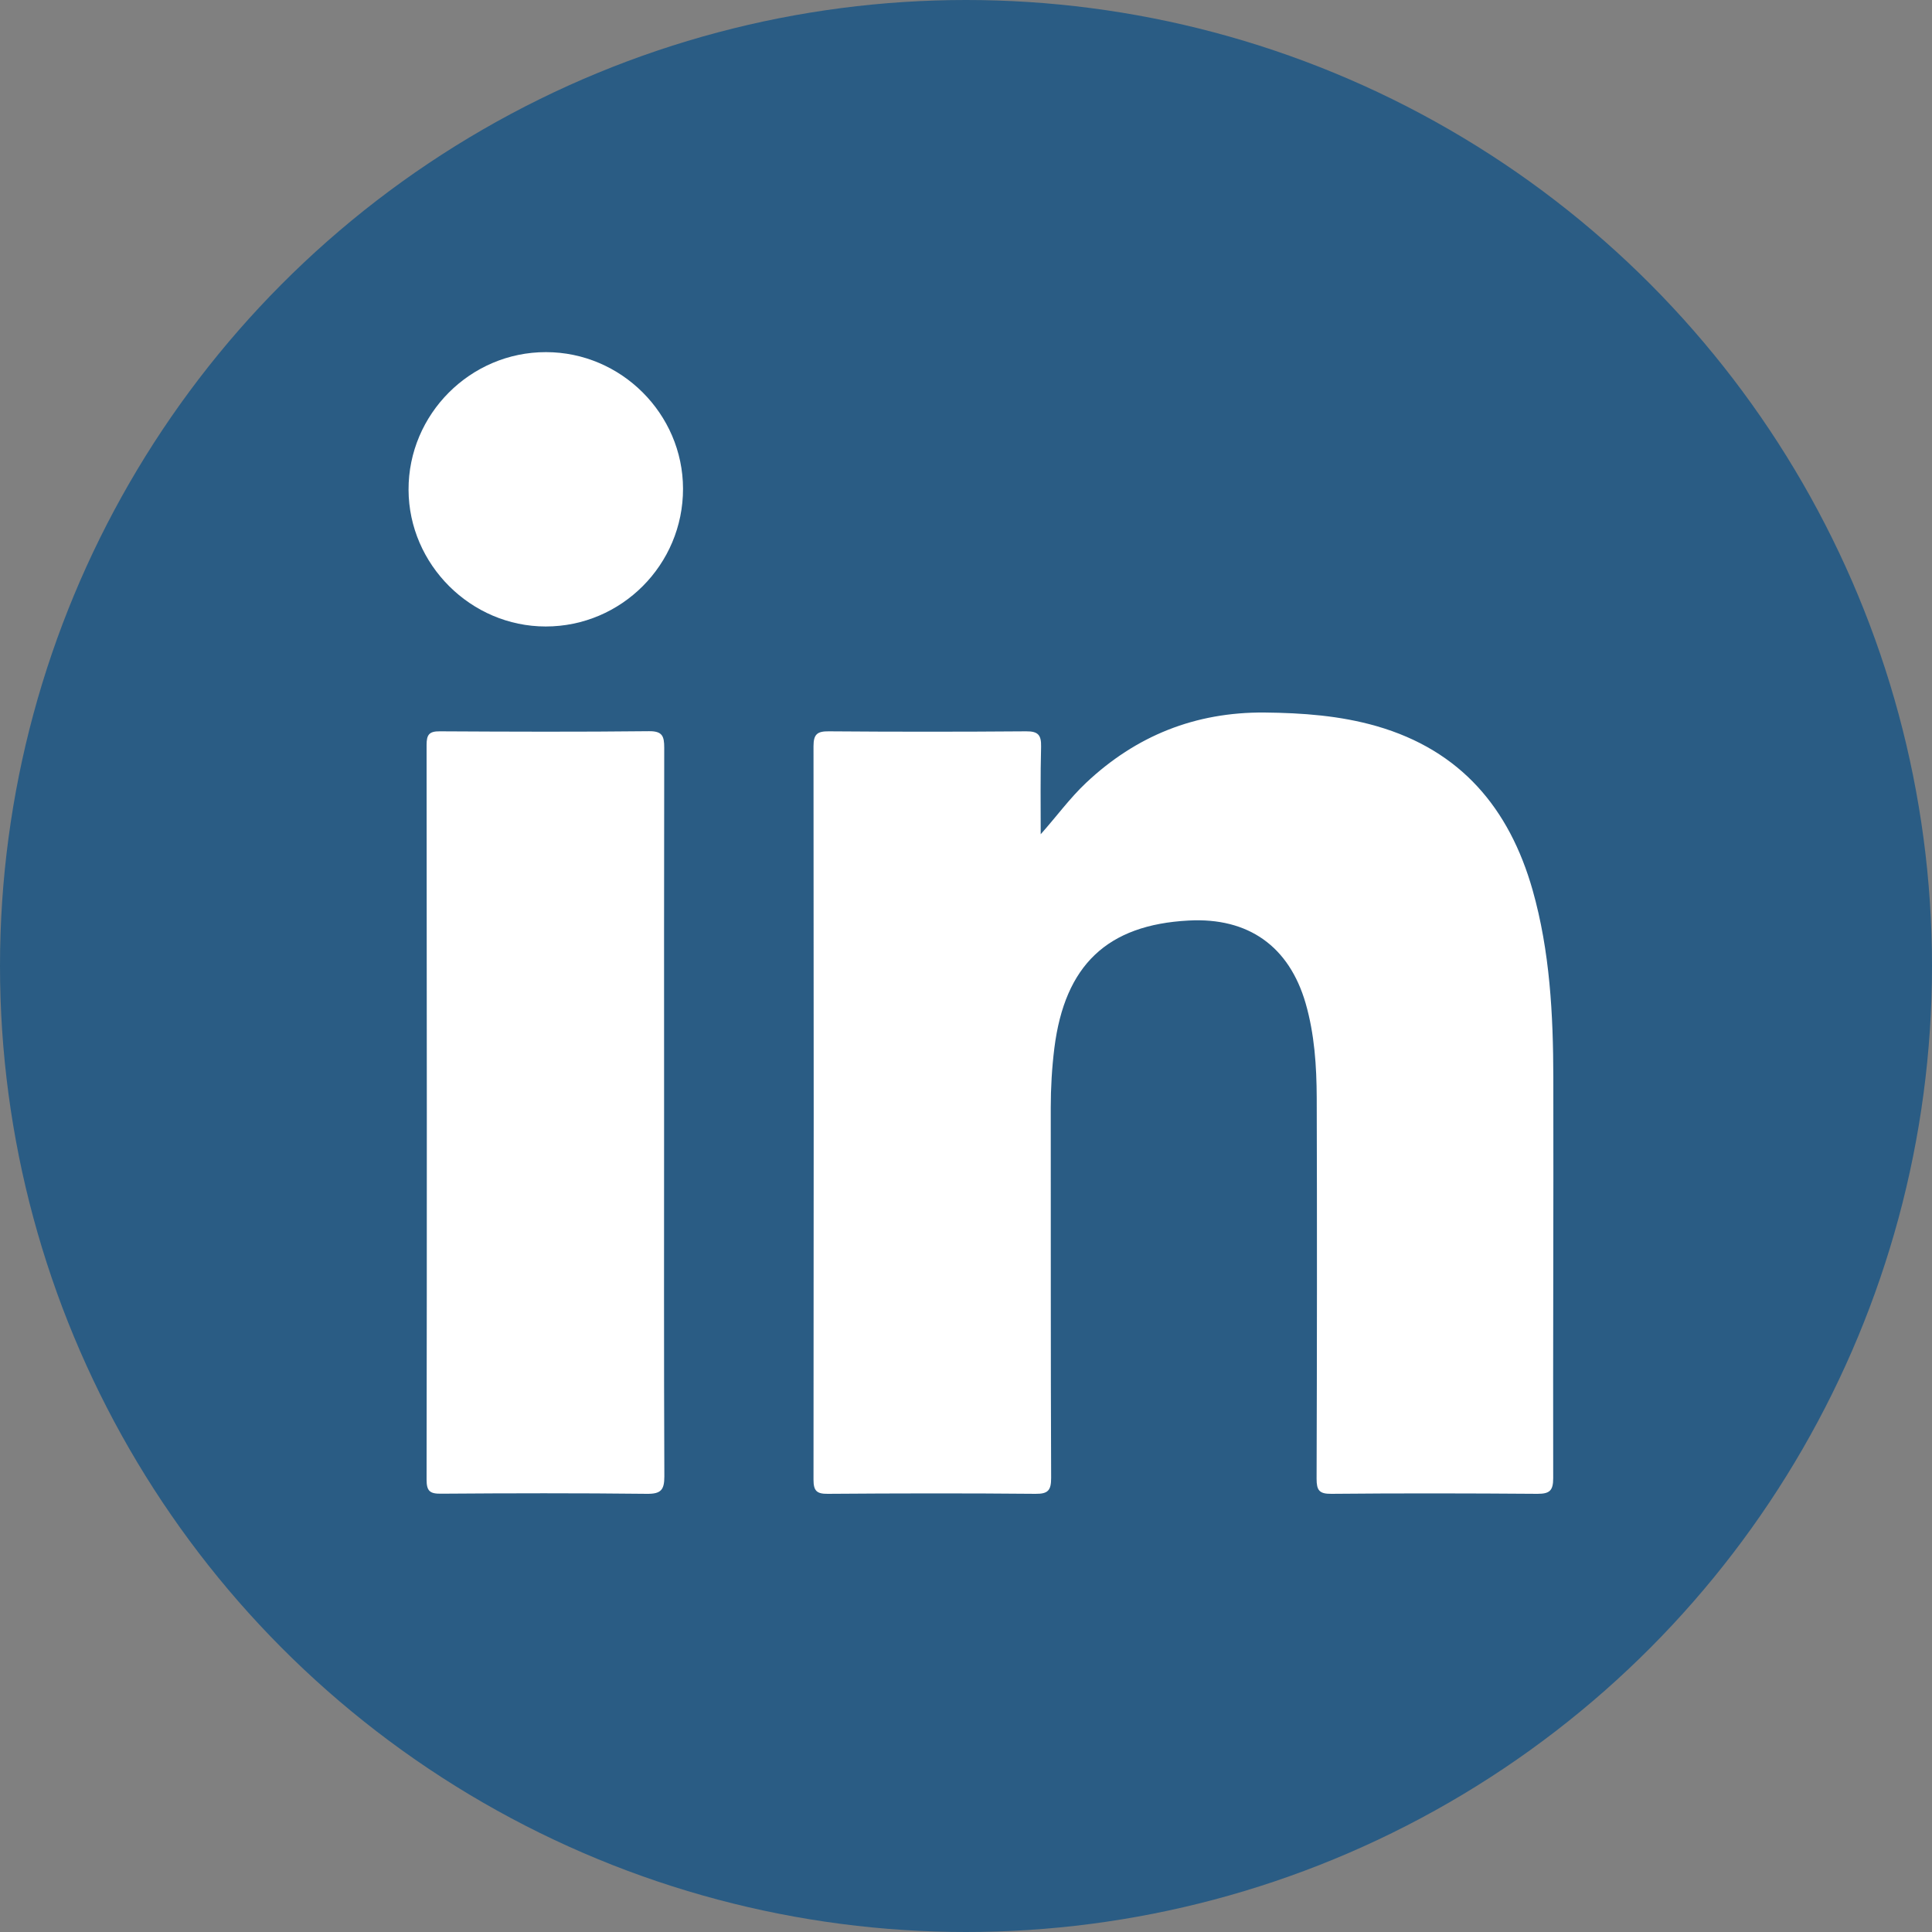
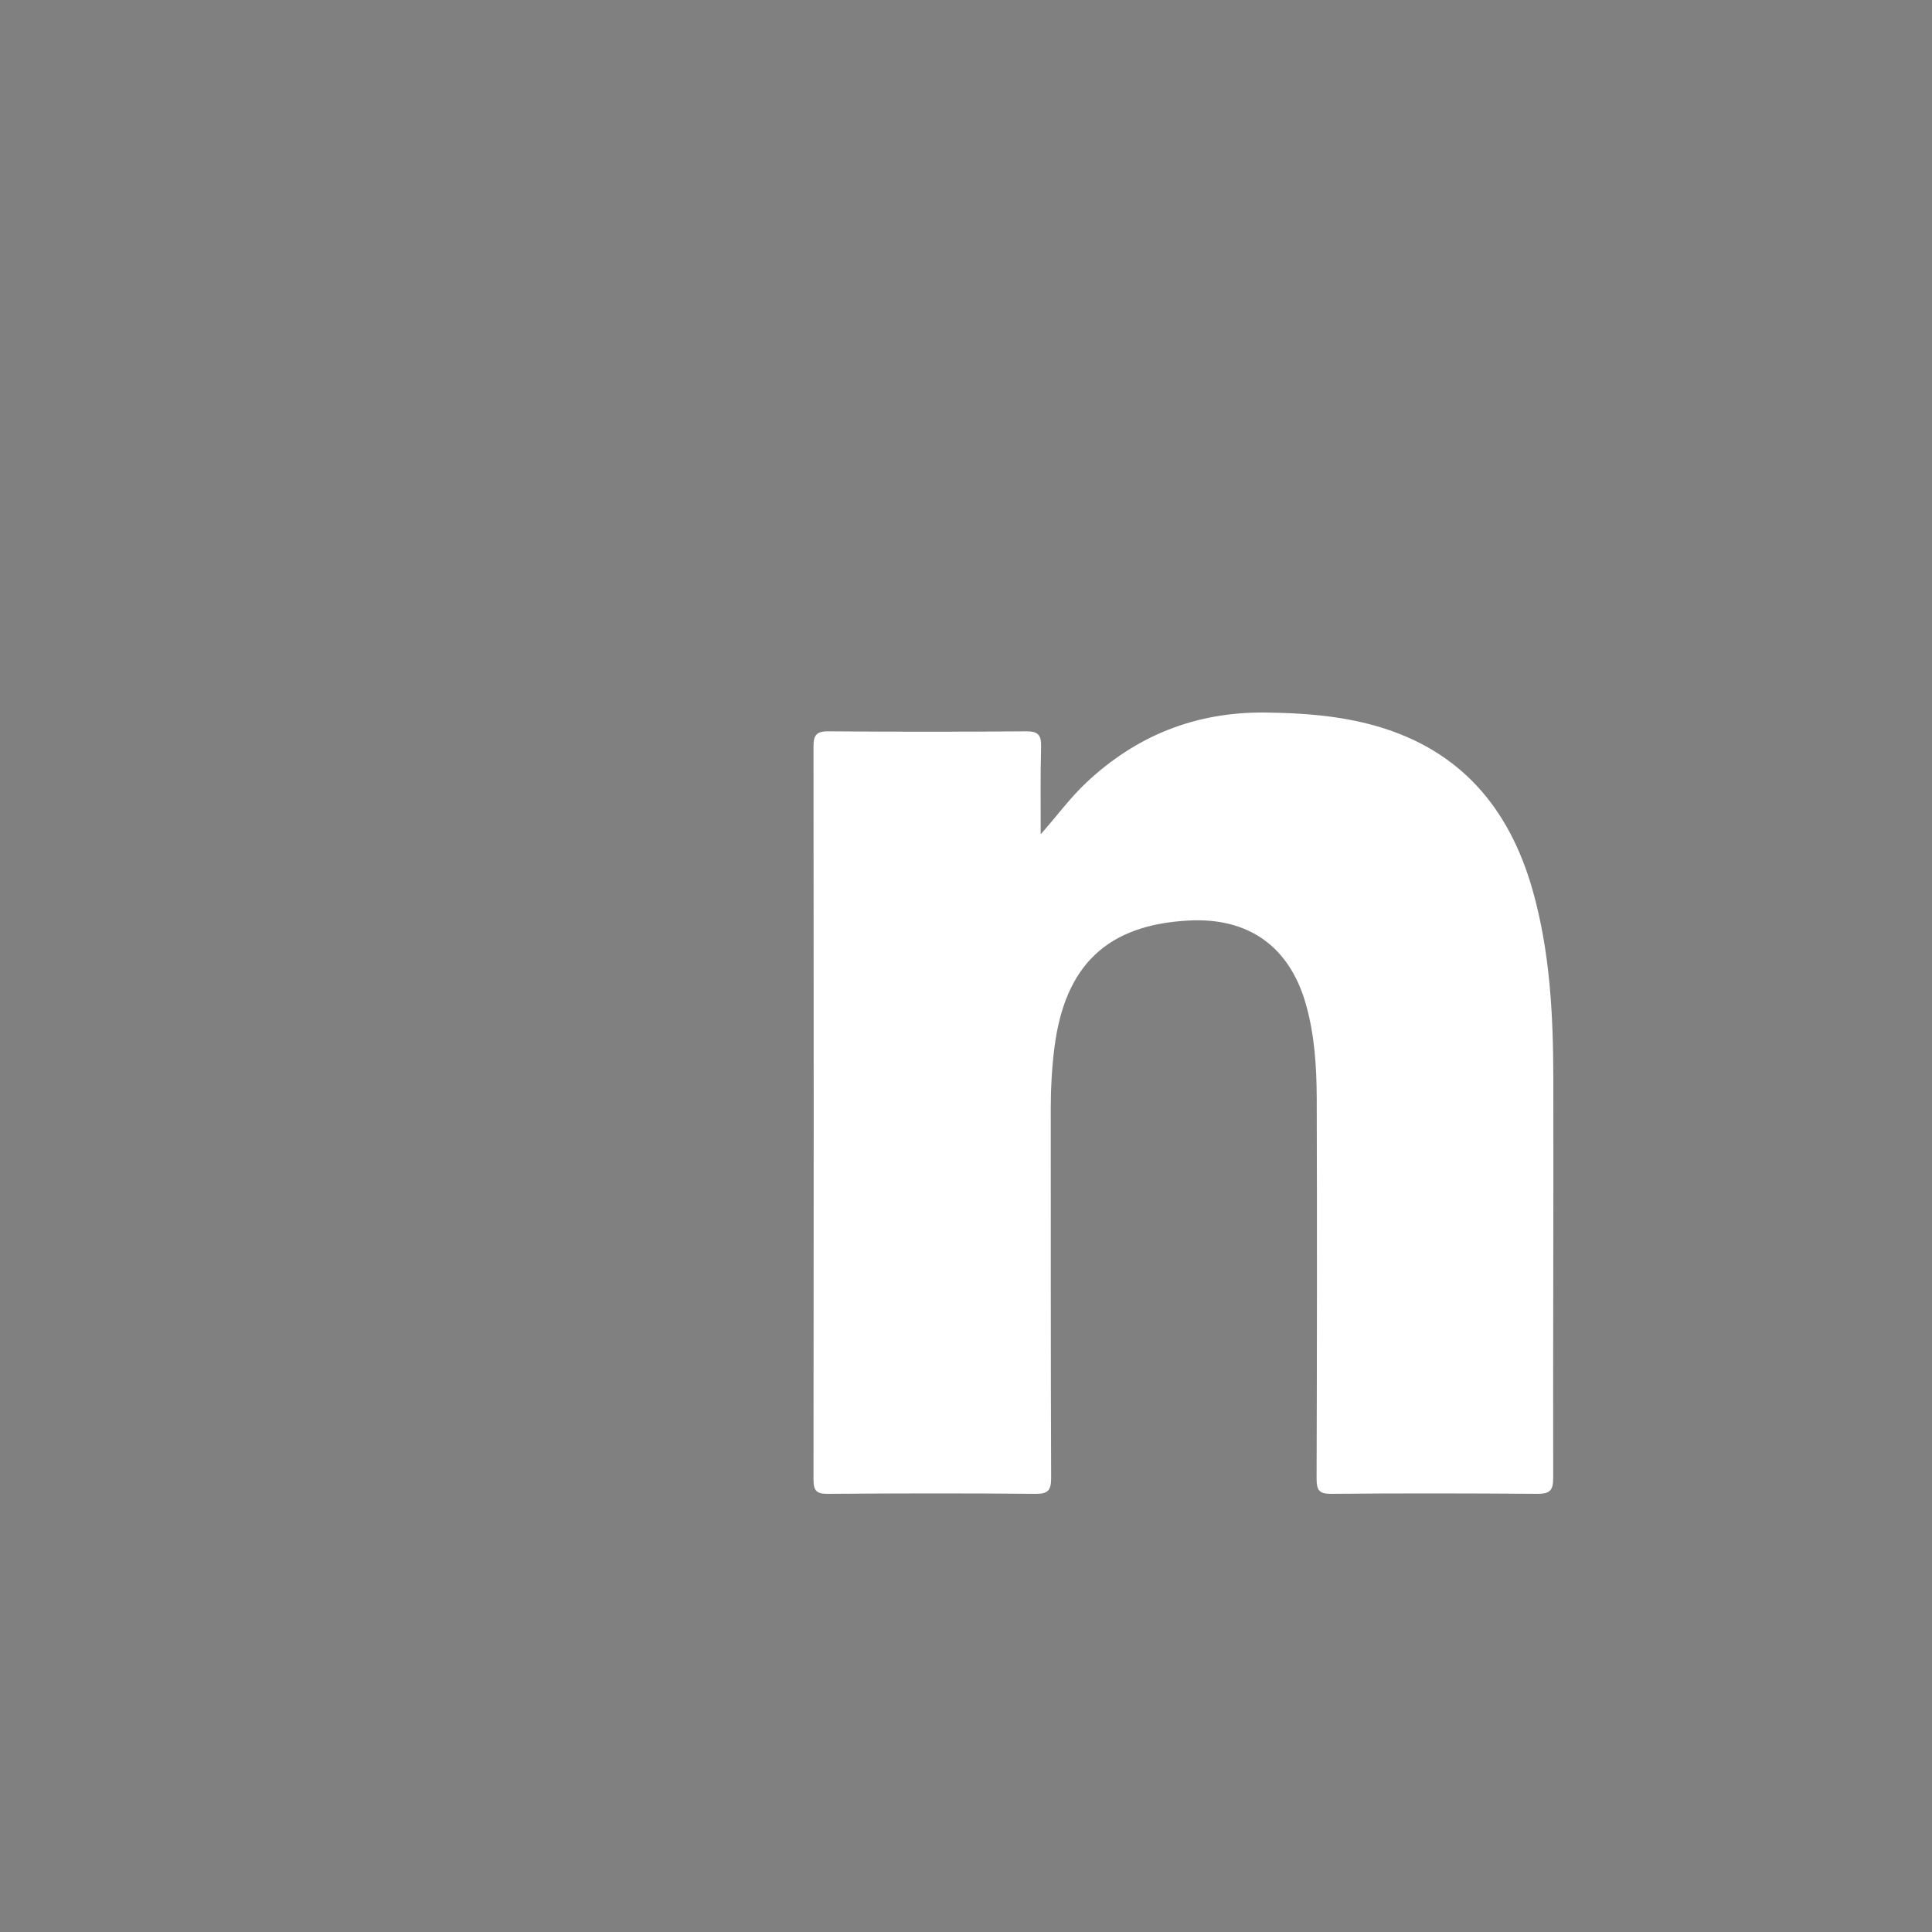
<svg xmlns="http://www.w3.org/2000/svg" version="1.1" id="Capa_1" x="0px" y="0px" viewBox="0 0 150 150" style="enable-background:new 0 0 150 150;" xml:space="preserve">
  <rect x="0" y="0" width="150" height="150" fill="#808080" stroke="none" />
  <style type="text/css">
	.st0{fill:#2a5c84;}
	.st1{fill:#FFFFFF;}
	.st2{fill-rule:evenodd;clip-rule:evenodd;fill:#FFFFFF;}
	.st3{fill-rule:evenodd;clip-rule:evenodd;fill:#2a5c84;}
</style>
  <g>
-     <circle class="st0" cx="75" cy="75" r="75" />
    <g>
      <g>
        <path class="st1" d="M80.8,64.77c1.23-1.38,2.25-2.79,3.51-3.98c3.89-3.67,8.49-5.51,13.86-5.47c2.95,0.03,5.87,0.24,8.72,1.06     c6.51,1.88,10.29,6.36,12.1,12.72c1.35,4.77,1.6,9.67,1.61,14.58c0.02,10.36-0.03,20.72-0.01,31.08c0,0.97-0.27,1.22-1.22,1.22     c-5.34-0.04-10.68-0.05-16.01,0c-0.94,0.01-1.14-0.28-1.14-1.17c0.03-9.86,0.04-19.72,0.01-29.57c-0.01-2.47-0.17-4.94-0.86-7.34     c-1.28-4.42-4.44-6.68-9.08-6.43c-6.33,0.33-9.62,3.47-10.43,9.9c-0.19,1.54-0.28,3.08-0.28,4.62     c0.01,9.59-0.01,19.18,0.03,28.76c0,0.96-0.24,1.24-1.21,1.23c-5.38-0.05-10.75-0.04-16.13,0c-0.86,0.01-1.11-0.23-1.11-1.1     c0.02-18.98,0.02-37.96,0-56.95c0-0.94,0.31-1.16,1.19-1.15c5.11,0.04,10.21,0.04,15.32,0c0.94-0.01,1.18,0.3,1.16,1.19     C80.77,60.23,80.8,62.5,80.8,64.77z" />
-         <path class="st1" d="M51.56,86.46c0,9.39-0.02,18.78,0.02,28.17c0,1.04-0.26,1.36-1.34,1.35c-5.33-0.06-10.67-0.05-16.01-0.01     c-0.86,0.01-1.11-0.21-1.11-1.09c0.03-19.01,0.02-38.03,0-57.04c0-0.79,0.19-1.07,1.03-1.06c5.41,0.03,10.83,0.05,16.24-0.01     c1.04-0.01,1.18,0.39,1.18,1.28C51.55,67.53,51.56,76.99,51.56,86.46z" />
-         <path class="st1" d="M53.03,37.94c0.01,5.9-4.78,10.7-10.66,10.7c-5.81,0-10.63-4.81-10.65-10.61     c-0.02-5.87,4.8-10.7,10.67-10.69C48.22,27.34,53.02,32.13,53.03,37.94z" />
      </g>
    </g>
  </g>
</svg>